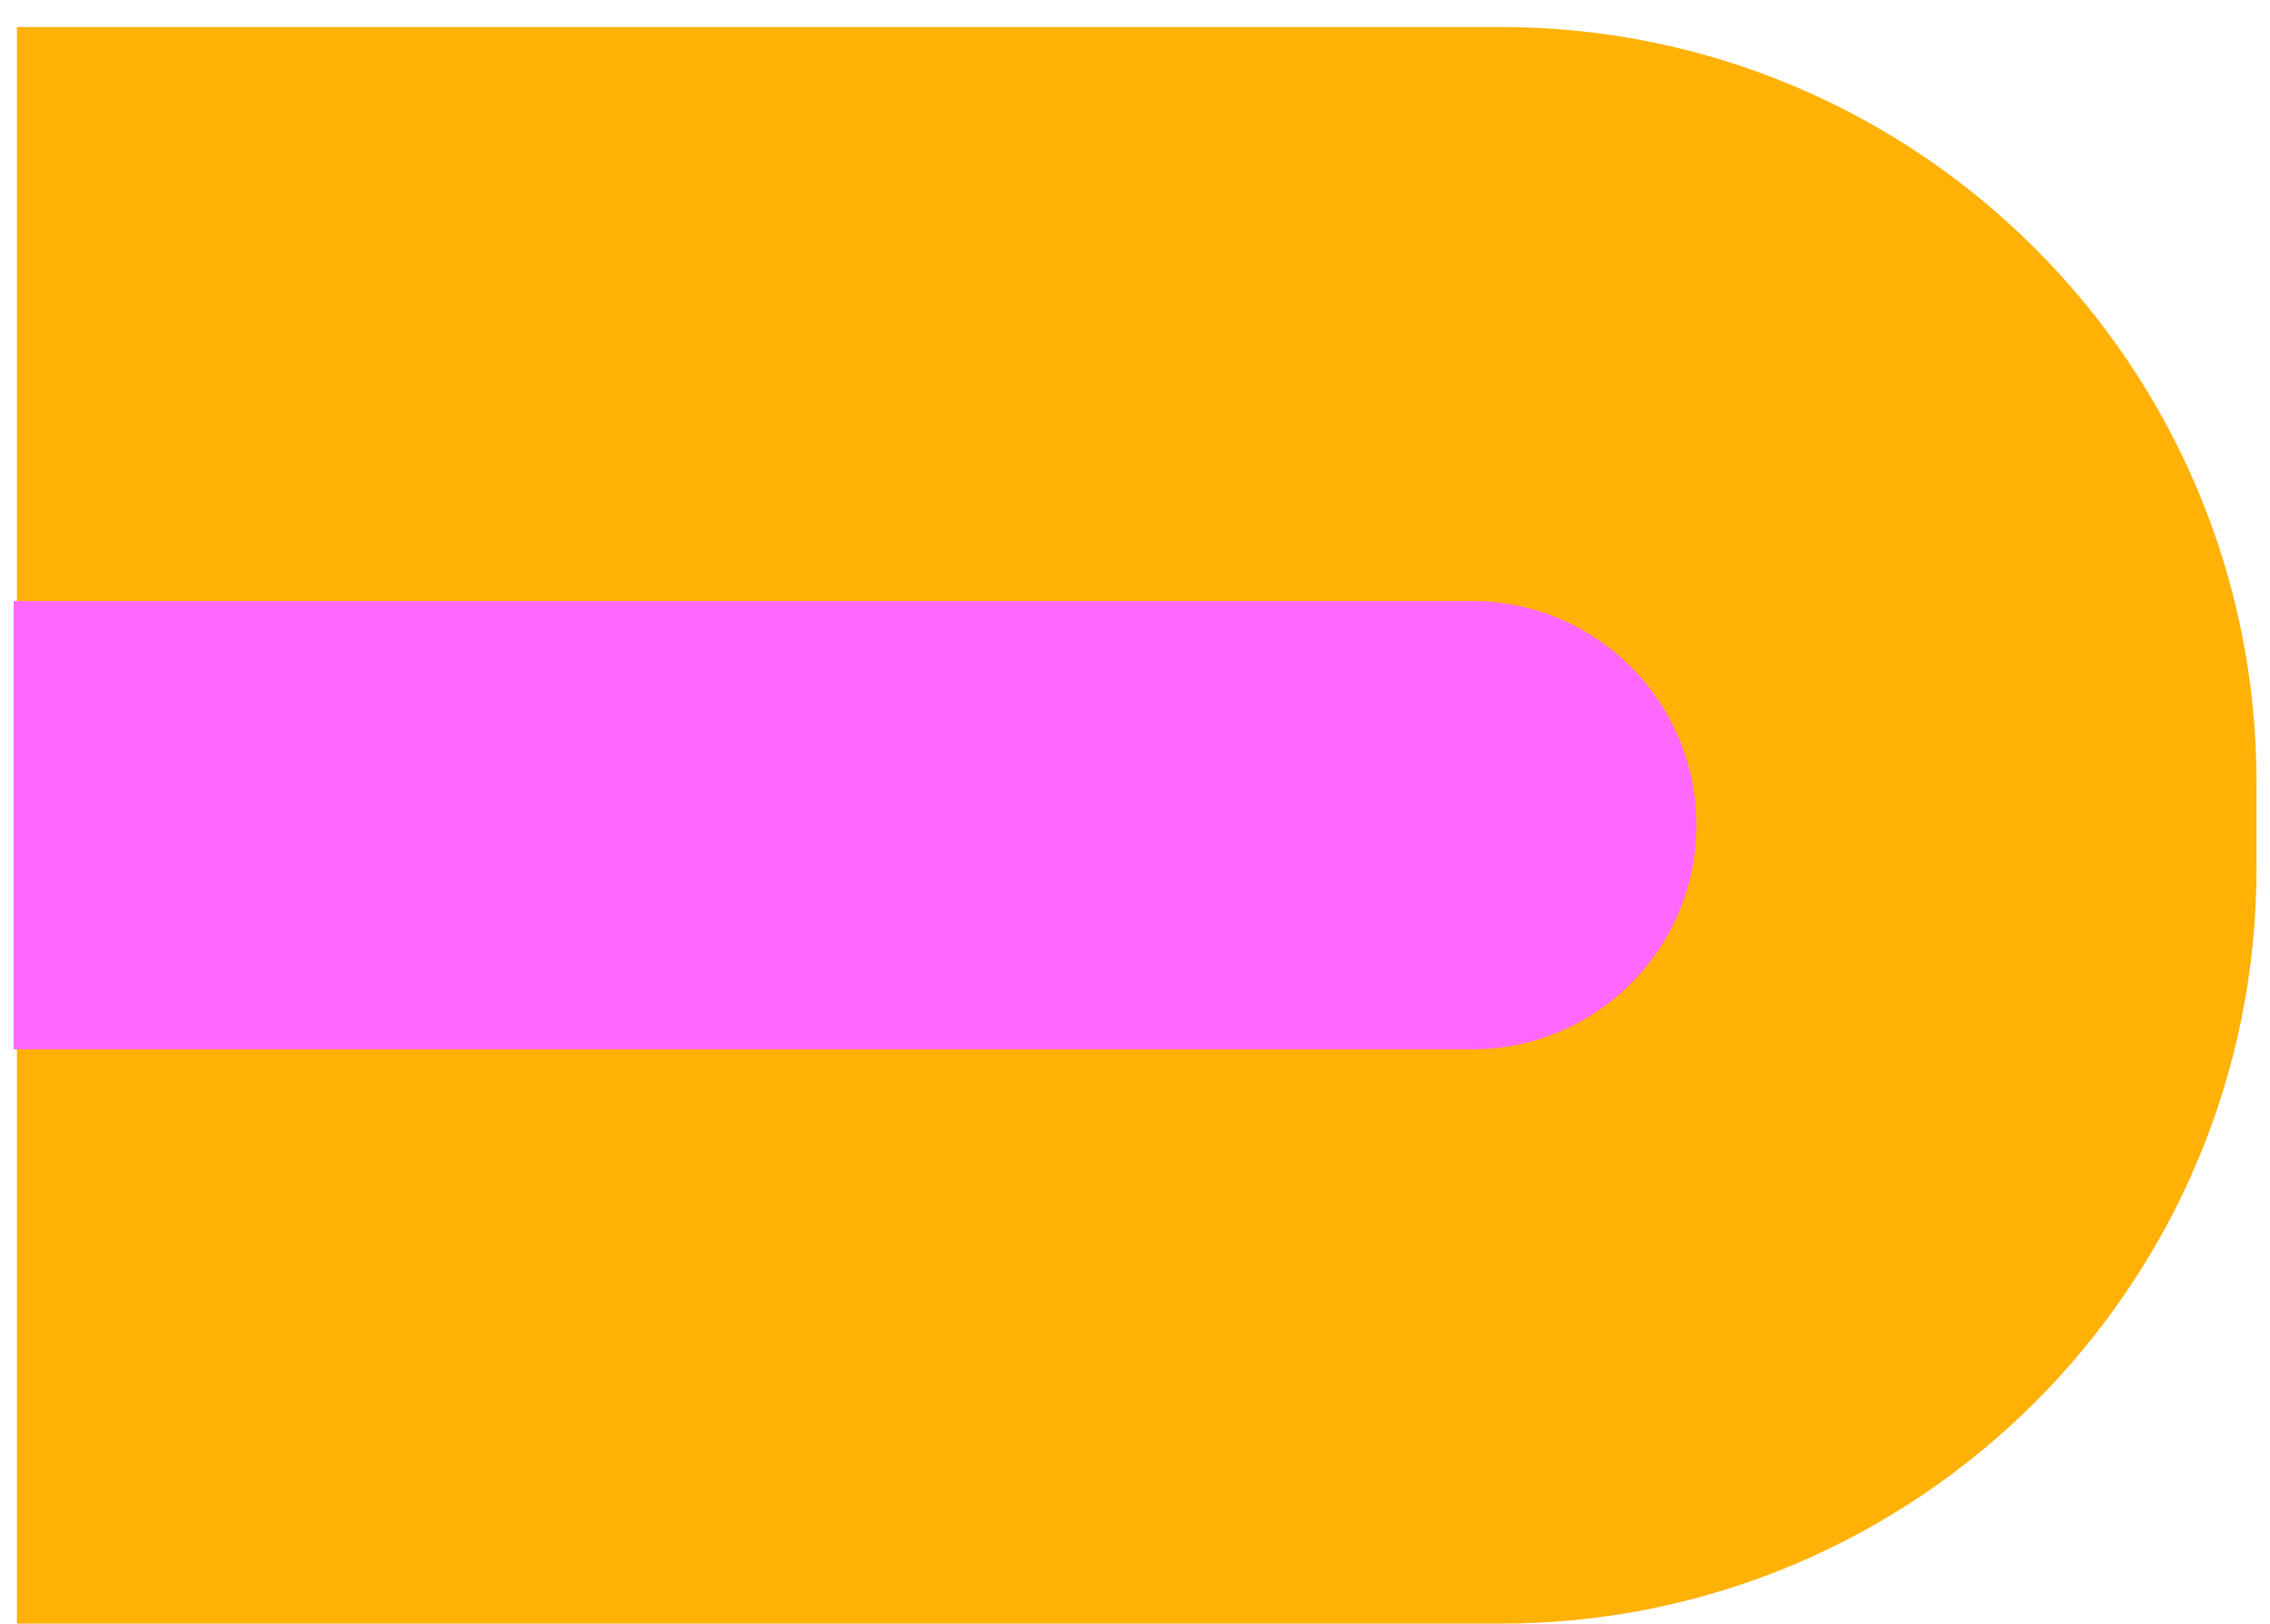
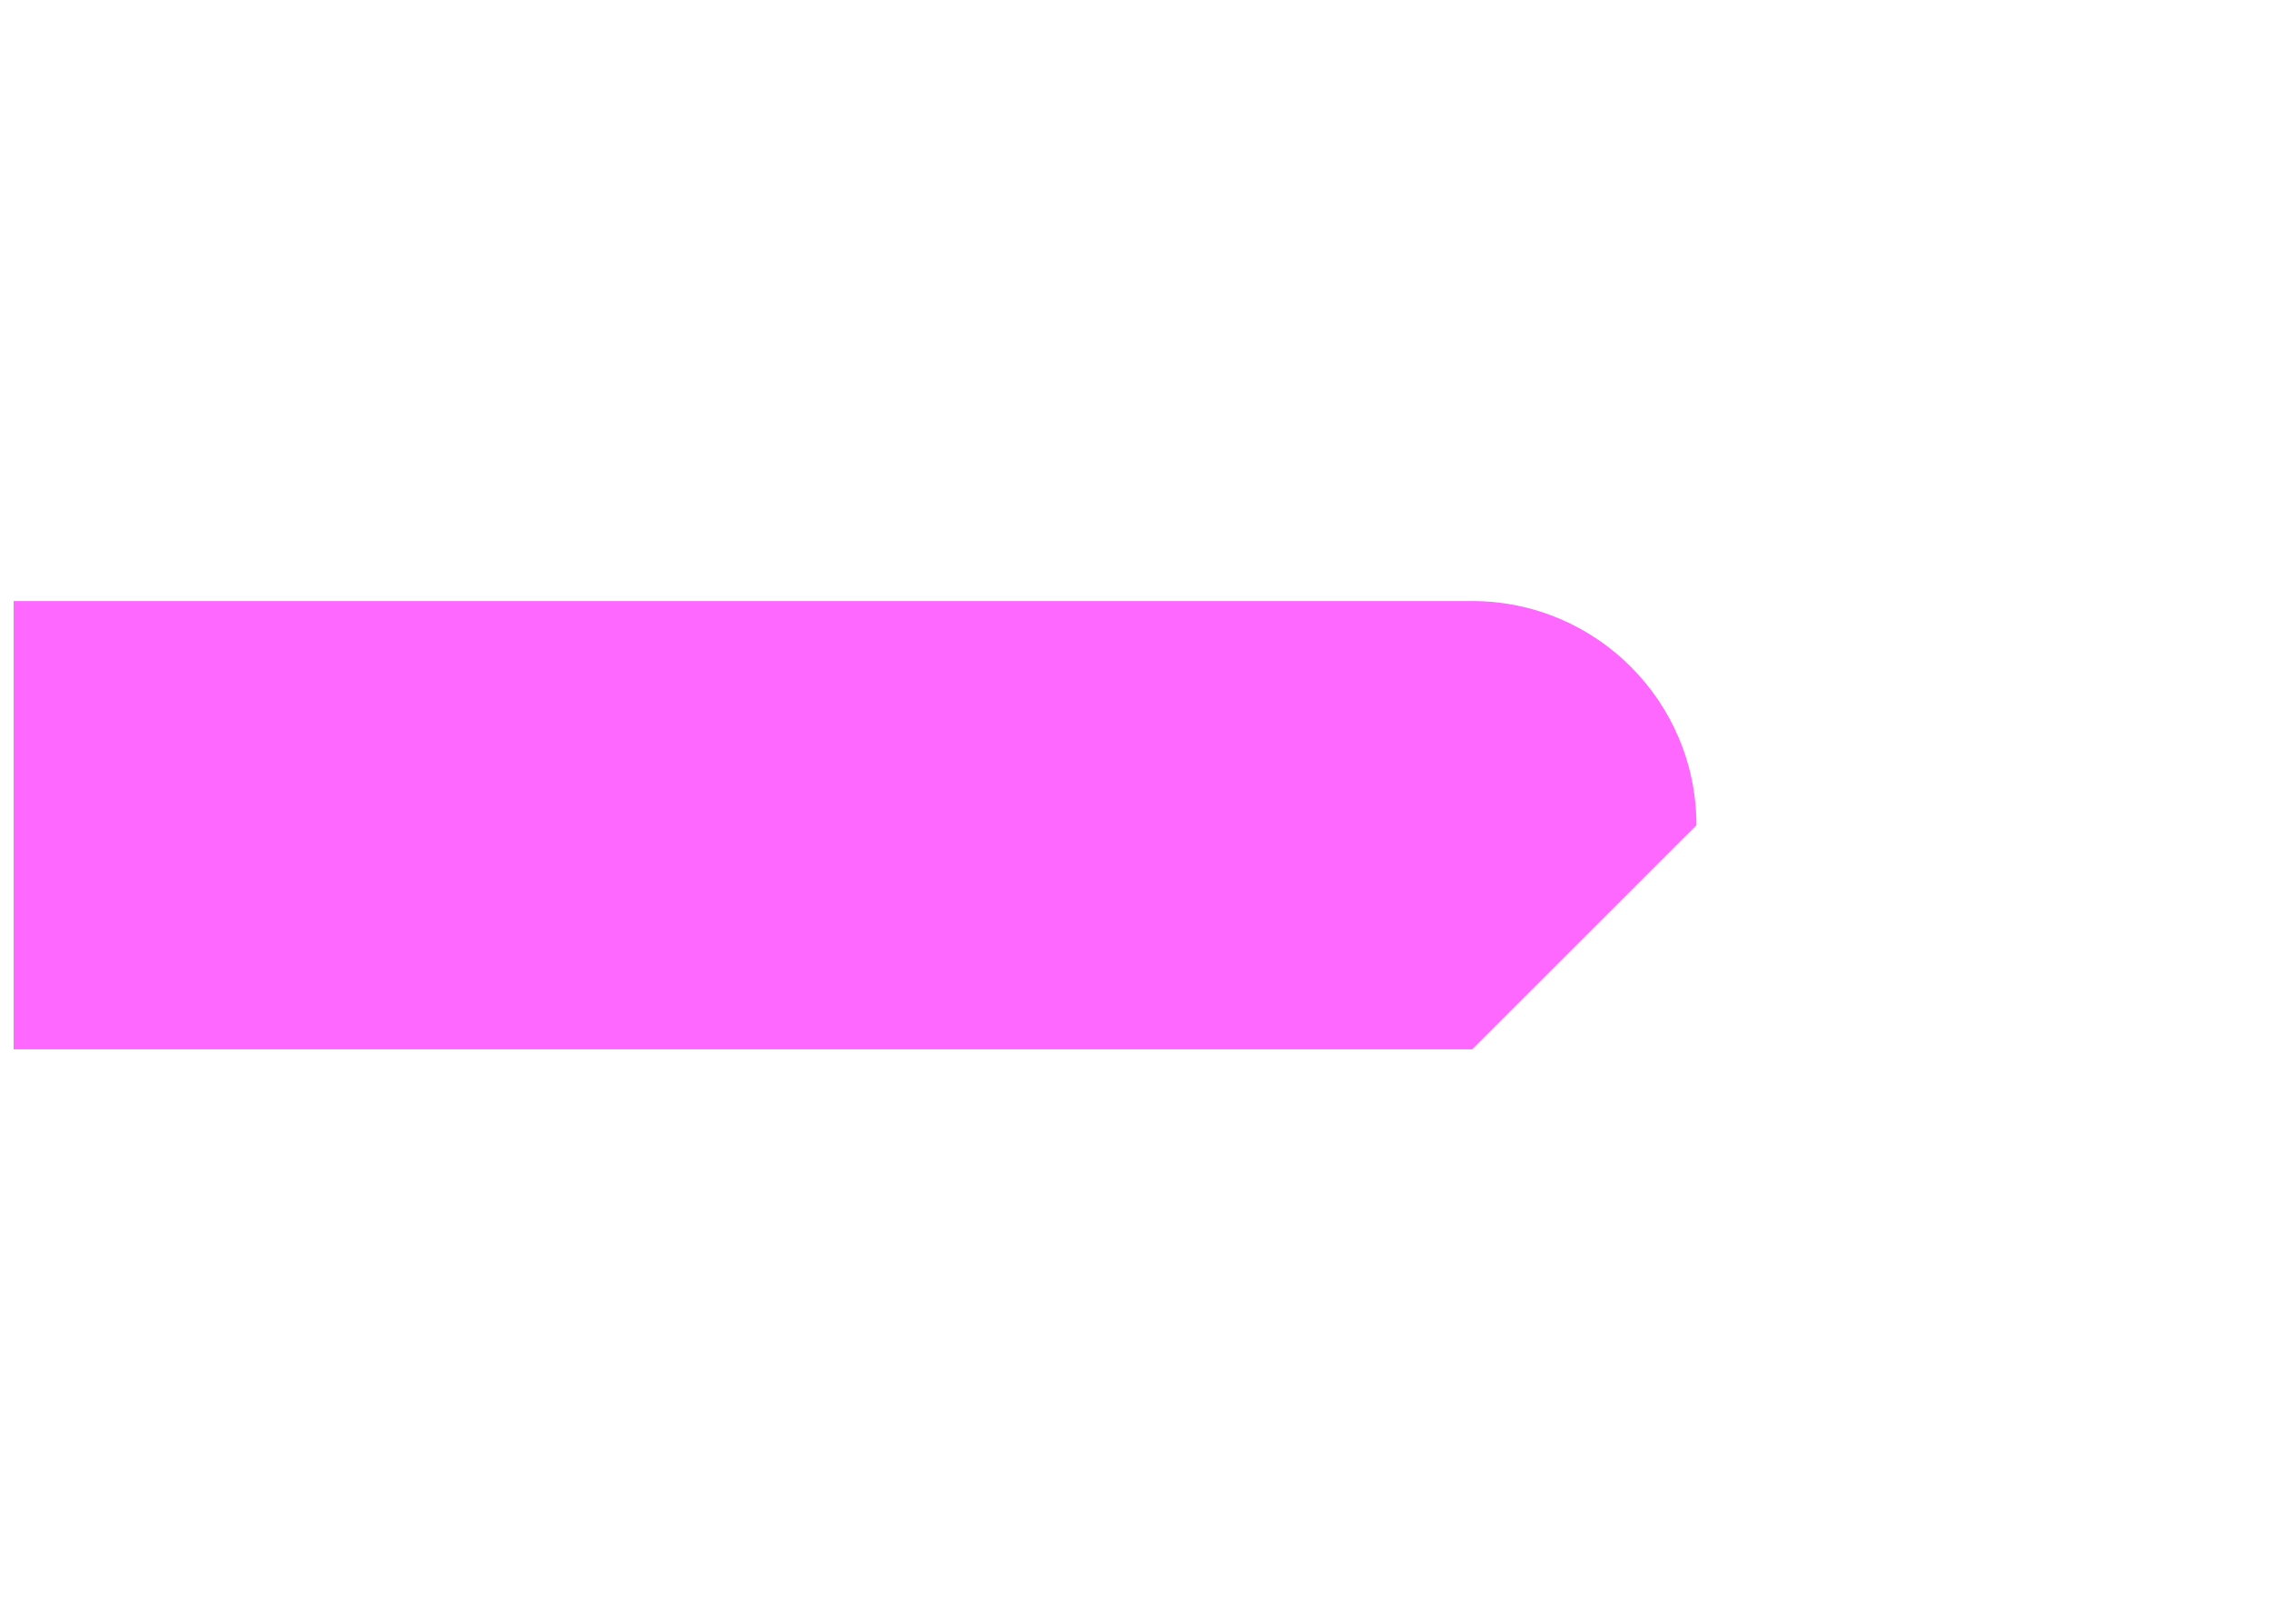
<svg xmlns="http://www.w3.org/2000/svg" id="OBJECTS" viewBox="0 0 261.17 186.87">
  <defs>
    <style>
      .cls-1 {
        fill: #ffb106;
      }

      .cls-2 {
        fill: #fe68ff;
      }
    </style>
  </defs>
-   <path class="cls-1" d="m259.62,90.07v9.82c0,47.99-38.96,86.96-86.96,86.96H1.95V3.11h170.72c47.99,0,86.95,38.96,86.95,86.96Z" />
-   <path class="cls-2" d="m195.18,94.97h0c0-14.25-11.55-25.8-25.8-25.8H1.57v51.59h167.81c14.25,0,25.8-11.55,25.8-25.8h0Z" />
+   <path class="cls-2" d="m195.18,94.97h0c0-14.25-11.55-25.8-25.8-25.8H1.57v51.59h167.81h0Z" />
</svg>